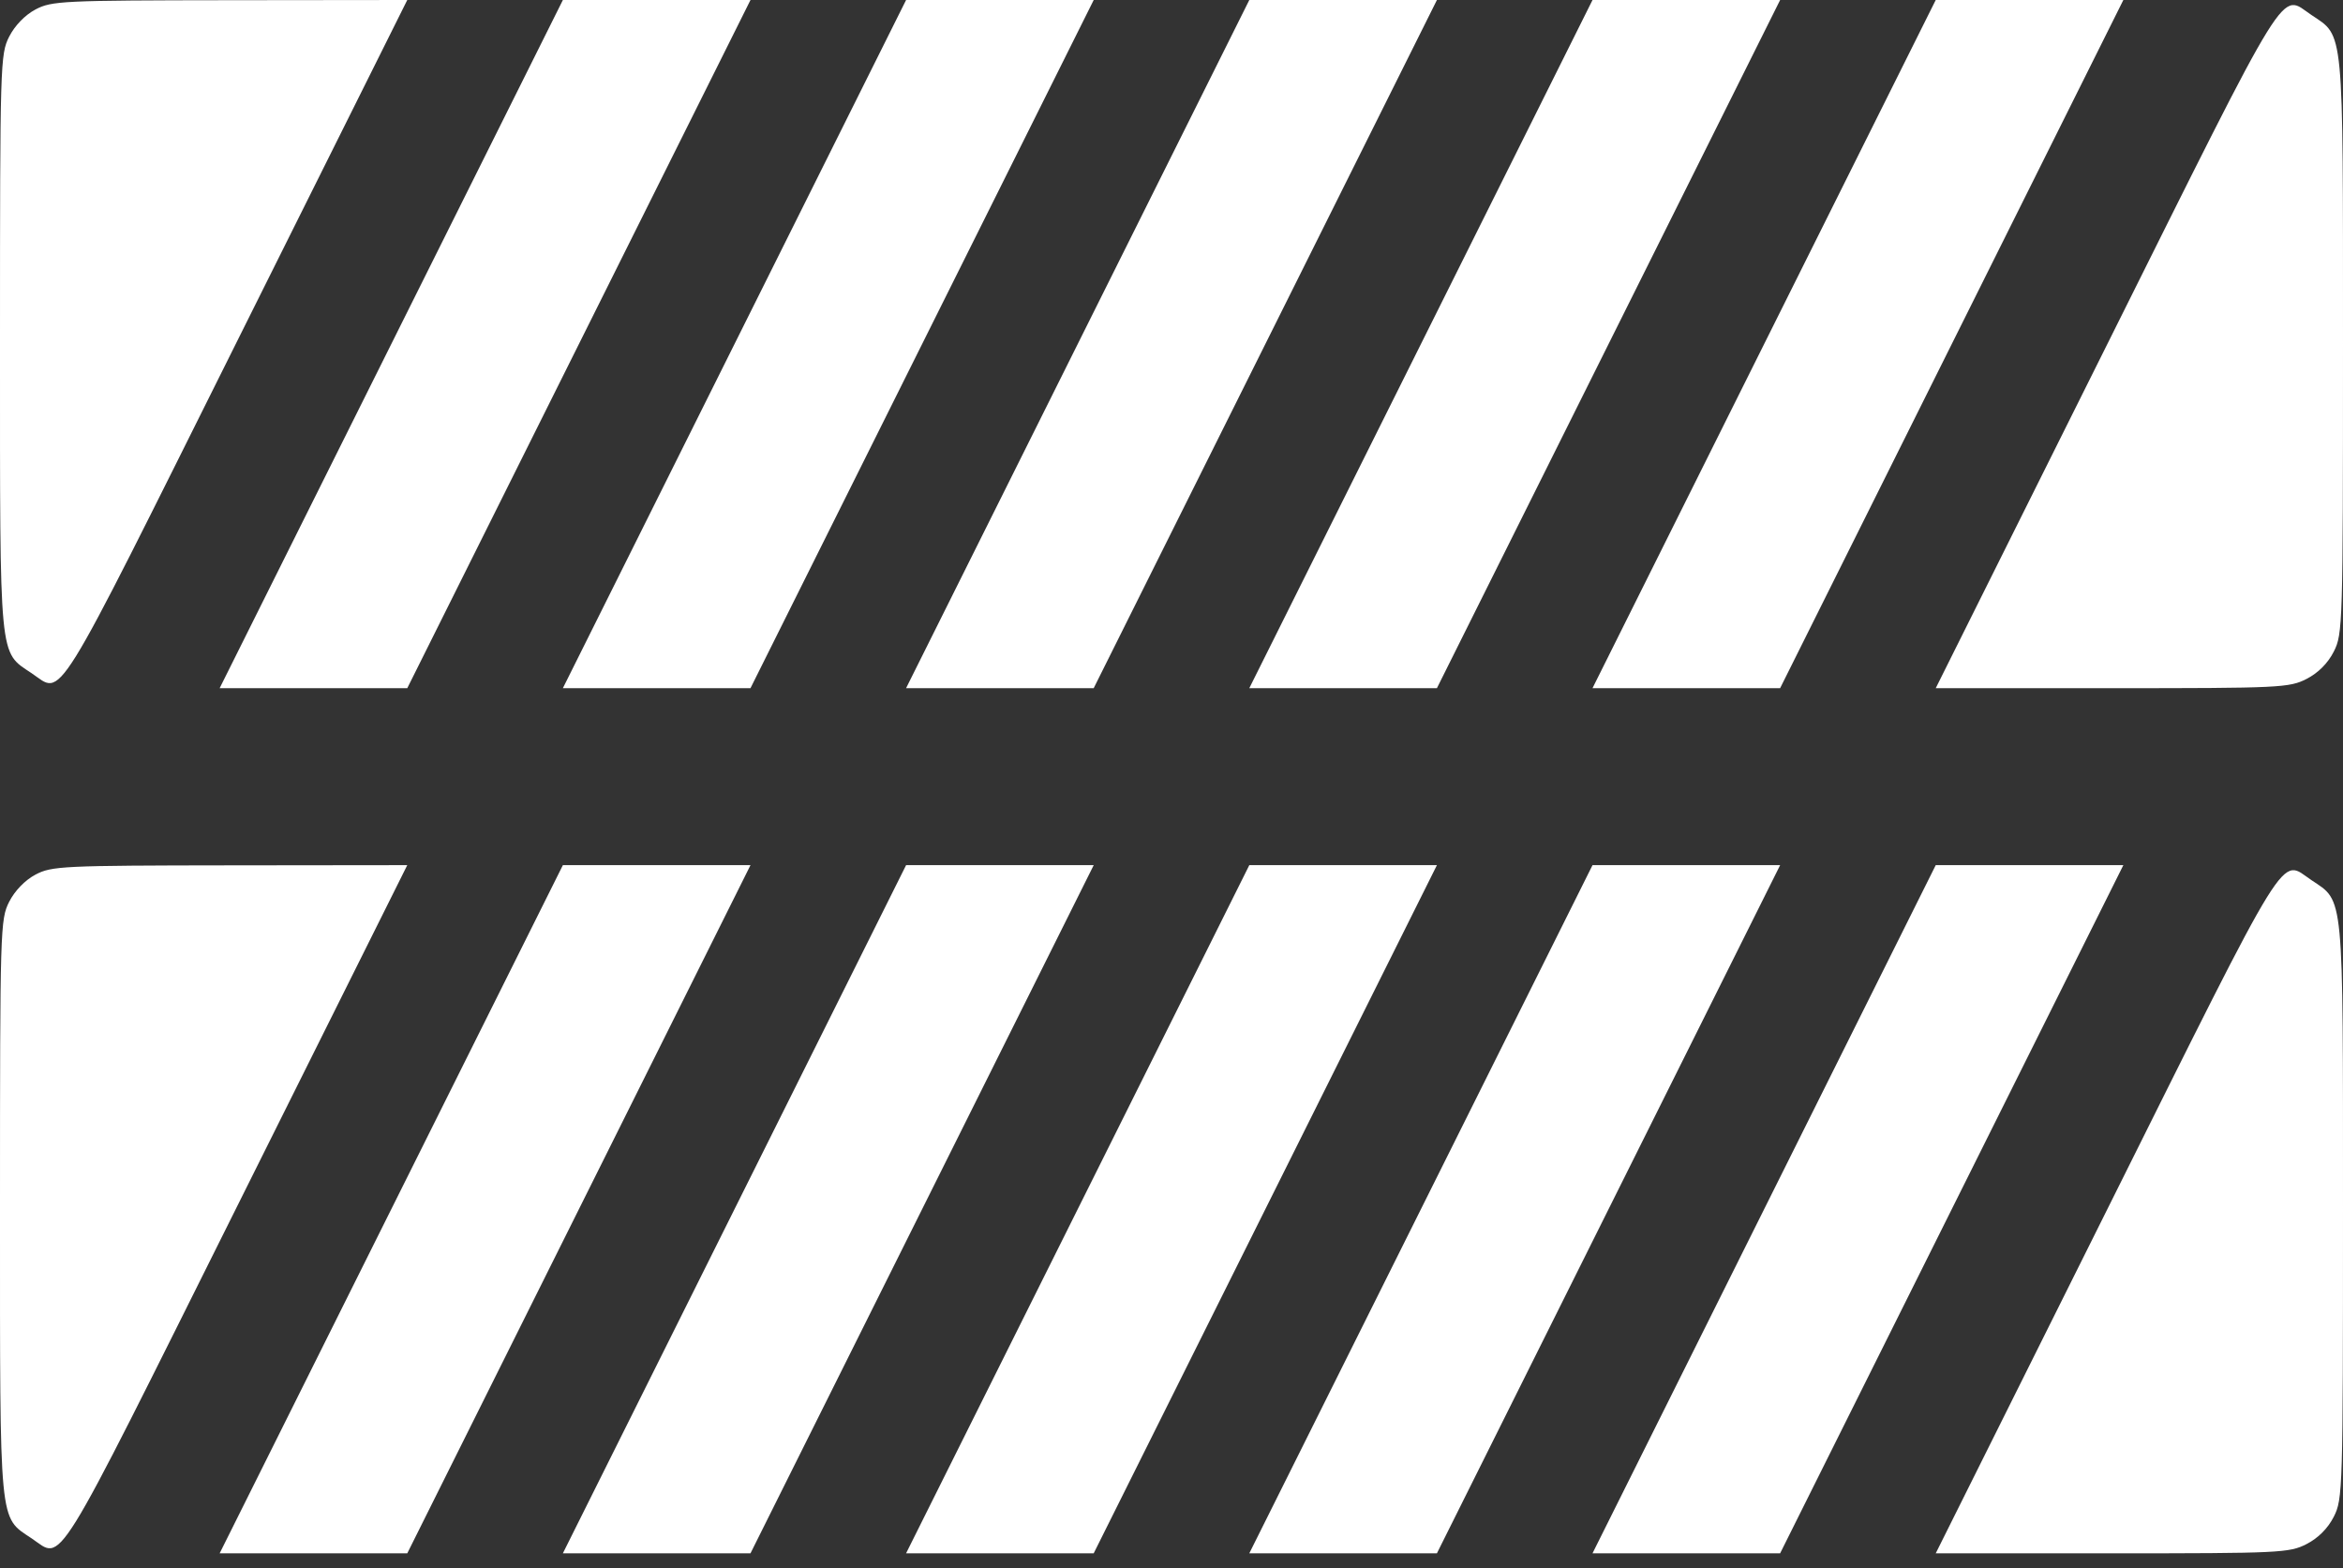
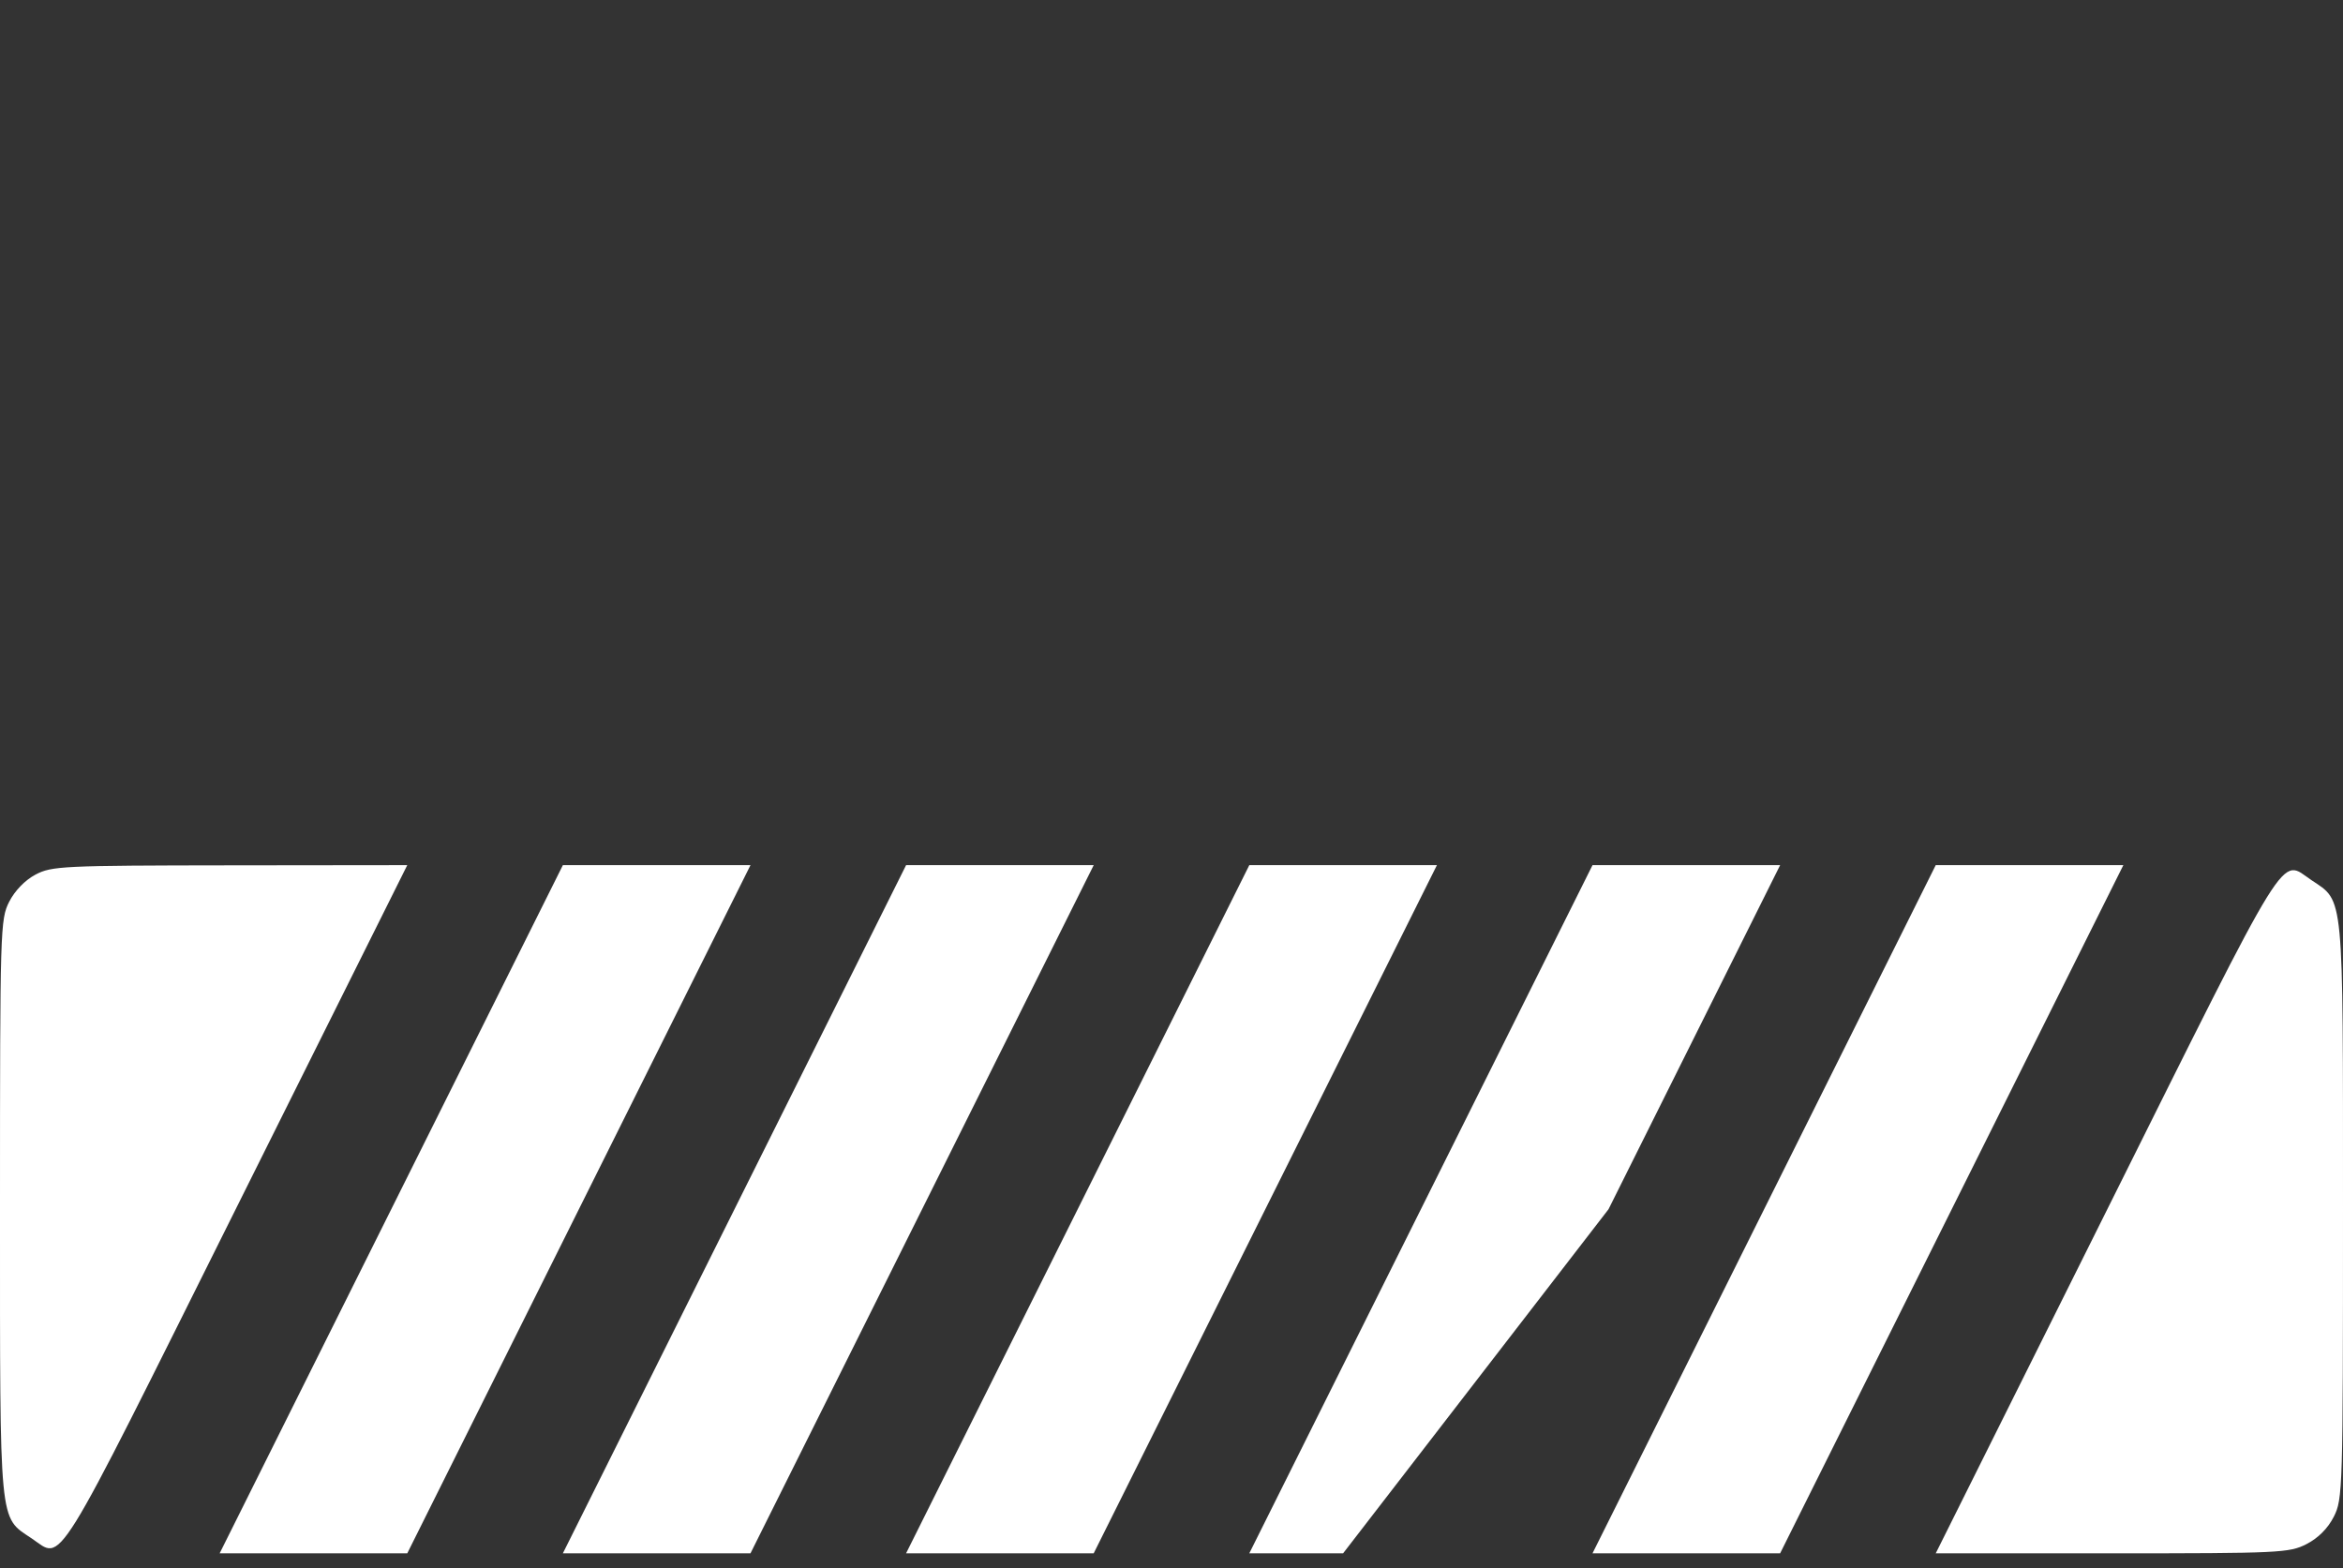
<svg xmlns="http://www.w3.org/2000/svg" width="130" height="87" viewBox="0 0 130 87" fill="none">
  <rect x="0" y="0" width="130" height="87" fill="#333333" stroke="none" />
-   <path fill-rule="evenodd" clip-rule="evenodd" d="M1.97 0.525C1.39 0.832 0.822 1.418 0.51 2.031C0.015 3.005 -0 3.507 0 19.017C0.001 36.835 -0.067 36.132 1.751 37.349C3.523 38.536 2.787 39.724 13.14 18.964L22.597 0L12.758 0.011C3.465 0.022 2.867 0.05 1.97 0.525ZM21.709 19.091L12.187 38.182H17.392H22.597L32.119 19.091L41.641 0H36.436H31.231L21.709 19.091ZM40.752 19.091L31.23 38.182H36.435H41.64L51.162 19.091L60.684 0H55.479H50.274L40.752 19.091ZM59.795 19.091L50.273 38.182H55.478H60.683L70.205 19.091L79.727 0H74.522H69.317L59.795 19.091ZM78.838 19.091L69.316 38.182H74.521H79.726L89.248 19.091L98.77 0H93.565H88.36L78.838 19.091ZM97.881 19.091L88.359 38.182H93.564H98.769L108.291 19.091L117.813 0H112.608H107.403L97.881 19.091ZM116.86 19.218L107.403 38.182H117.188C126.494 38.182 127.023 38.157 127.976 37.669C128.621 37.34 129.16 36.799 129.489 36.152C129.985 35.177 130 34.681 130 19.165C129.999 1.347 130.067 2.05 128.249 0.832C126.477 -0.354 127.213 -1.542 116.86 19.218Z" fill="white" />
-   <path fill-rule="evenodd" clip-rule="evenodd" d="M1.97 48.525C1.39 48.832 0.822 49.418 0.51 50.031C0.015 51.005 -0 51.507 0 67.017C0.001 84.835 -0.067 84.132 1.751 85.35C3.523 86.536 2.787 87.724 13.14 66.964L22.597 48L12.758 48.011C3.465 48.022 2.867 48.05 1.97 48.525ZM21.709 67.091L12.187 86.182H17.392H22.597L32.119 67.091L41.641 48H36.436H31.231L21.709 67.091ZM40.752 67.091L31.23 86.182H36.435H41.64L51.162 67.091L60.684 48H55.479H50.274L40.752 67.091ZM59.795 67.091L50.273 86.182H55.478H60.683L70.205 67.091L79.727 48H74.522H69.317L59.795 67.091ZM78.838 67.091L69.316 86.182H74.521H79.726L89.248 67.091L98.77 48H93.565H88.36L78.838 67.091ZM97.881 67.091L88.359 86.182H93.564H98.769L108.291 67.091L117.813 48H112.608H107.403L97.881 67.091ZM116.86 67.218L107.403 86.182H117.188C126.494 86.182 127.023 86.157 127.976 85.669C128.621 85.34 129.16 84.799 129.489 84.152C129.985 83.177 130 82.681 130 67.165C129.999 49.347 130.067 50.05 128.249 48.832C126.477 47.646 127.213 46.458 116.86 67.218Z" fill="white" />
+   <path fill-rule="evenodd" clip-rule="evenodd" d="M1.97 48.525C1.39 48.832 0.822 49.418 0.51 50.031C0.015 51.005 -0 51.507 0 67.017C0.001 84.835 -0.067 84.132 1.751 85.35C3.523 86.536 2.787 87.724 13.14 66.964L22.597 48L12.758 48.011C3.465 48.022 2.867 48.05 1.97 48.525ZM21.709 67.091L12.187 86.182H17.392H22.597L32.119 67.091L41.641 48H36.436H31.231L21.709 67.091ZM40.752 67.091L31.23 86.182H36.435H41.64L51.162 67.091L60.684 48H55.479H50.274L40.752 67.091ZM59.795 67.091L50.273 86.182H55.478H60.683L70.205 67.091L79.727 48H74.522H69.317L59.795 67.091ZM78.838 67.091L69.316 86.182H74.521L89.248 67.091L98.77 48H93.565H88.36L78.838 67.091ZM97.881 67.091L88.359 86.182H93.564H98.769L108.291 67.091L117.813 48H112.608H107.403L97.881 67.091ZM116.86 67.218L107.403 86.182H117.188C126.494 86.182 127.023 86.157 127.976 85.669C128.621 85.34 129.16 84.799 129.489 84.152C129.985 83.177 130 82.681 130 67.165C129.999 49.347 130.067 50.05 128.249 48.832C126.477 47.646 127.213 46.458 116.86 67.218Z" fill="white" />
</svg>